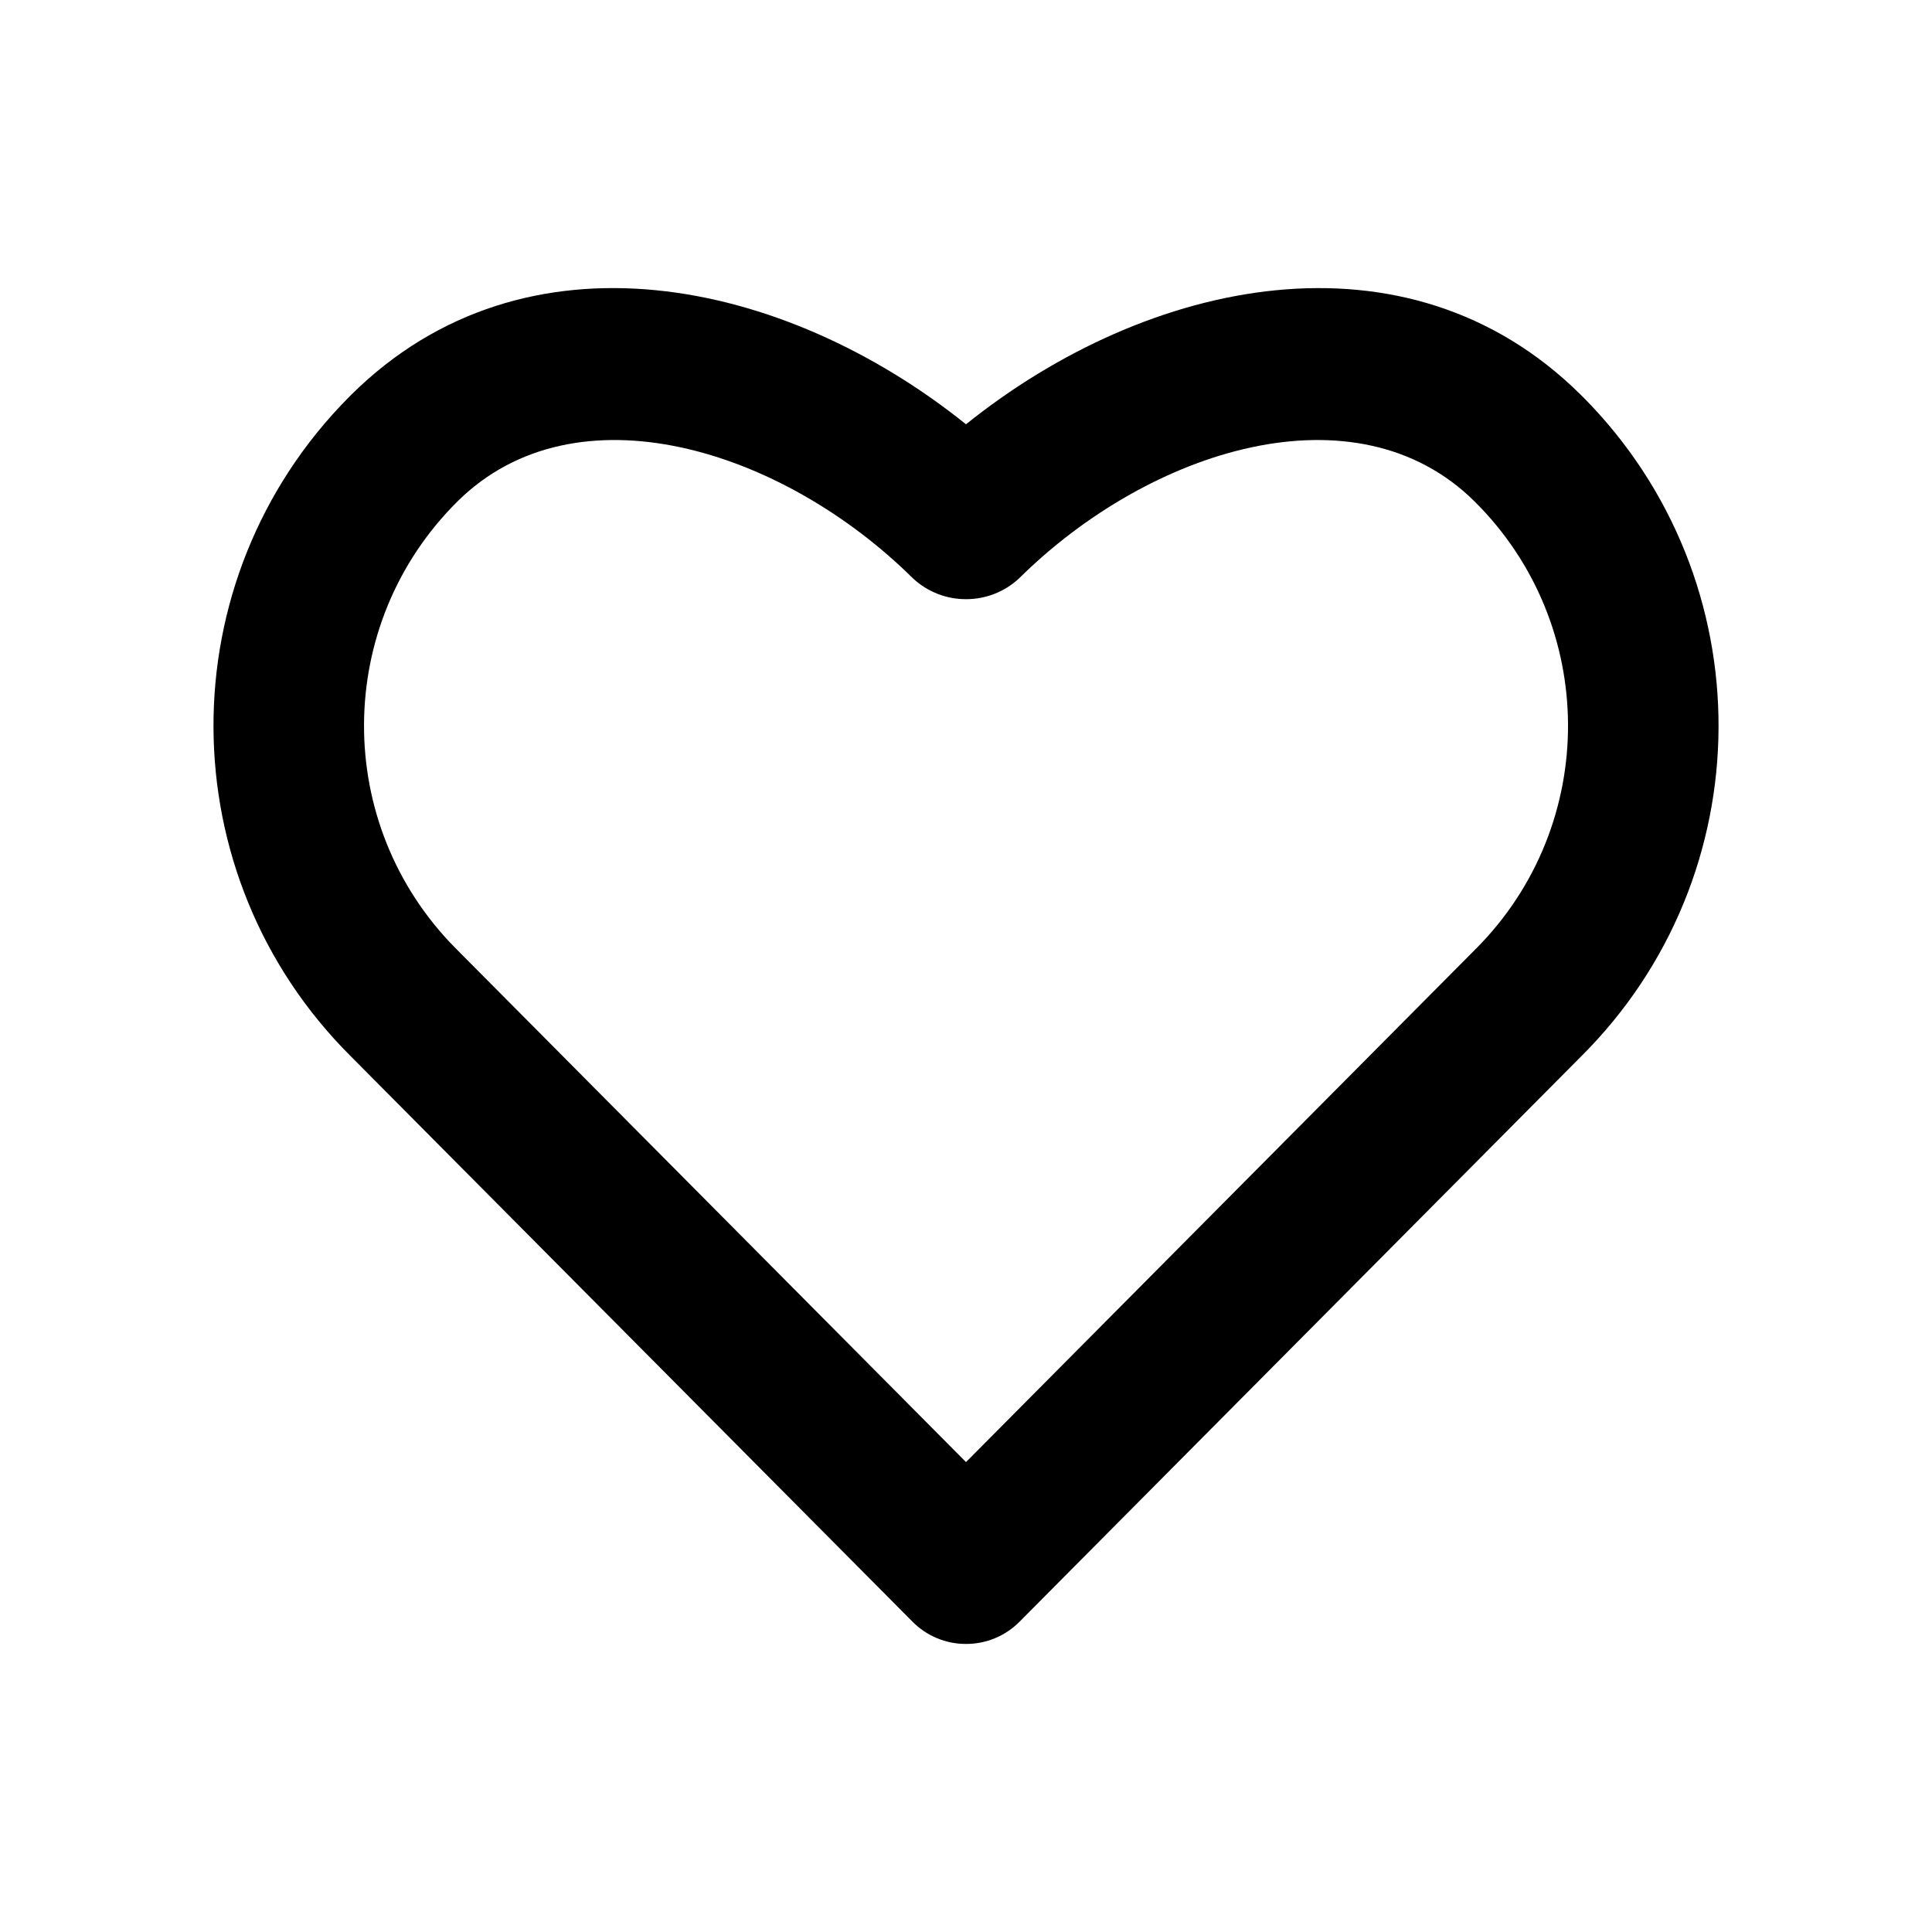
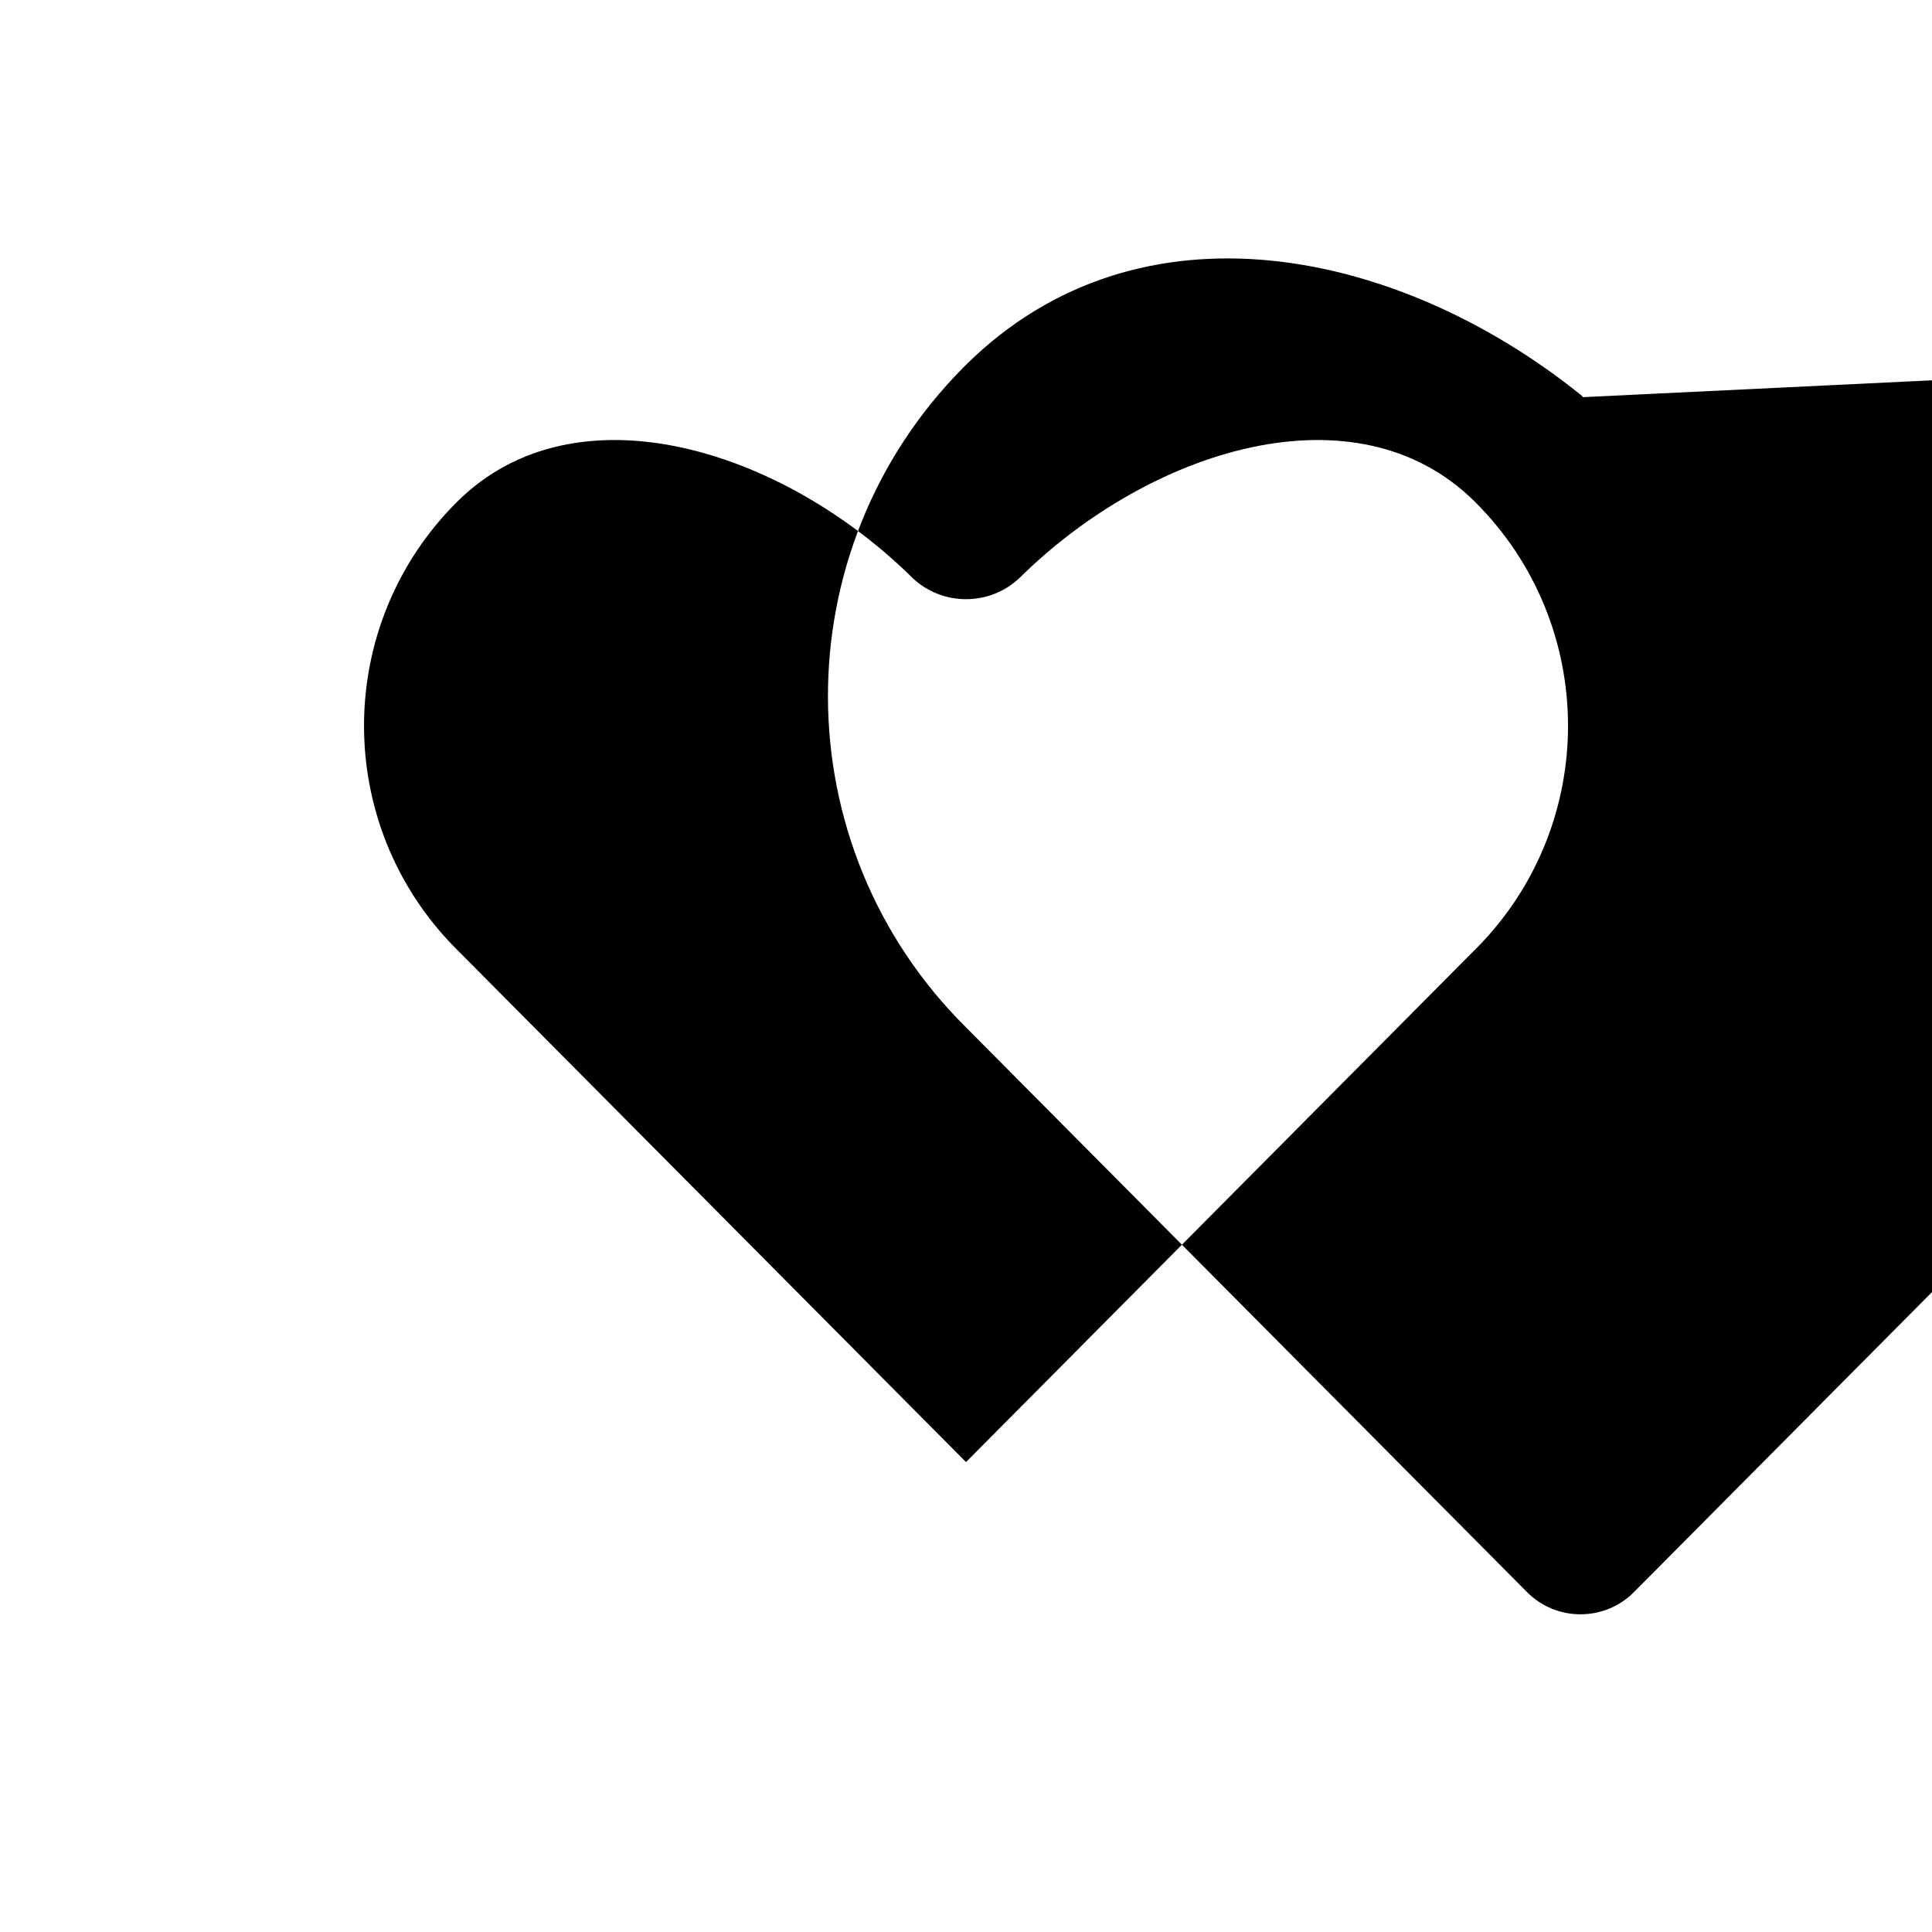
<svg xmlns="http://www.w3.org/2000/svg" fill="#000000" width="800px" height="800px" version="1.1" viewBox="144 144 512 512">
-   <path d="m563.54 249.25-0.68-0.68c-46.102-45.633-114.8-30.734-162.84 7.859v-0.035c-0.008 0.004-0.012 0.008-0.02 0.016-0.008-0.004-0.012-0.008-0.02-0.016v0.031c-48.047-38.594-116.74-53.492-162.84-7.859-0.23 0.227-0.457 0.453-0.684 0.684-48.098 48.461-47.801 126.73 0.66 174.83l148.71 149.69c3.734 3.773 8.828 5.898 14.141 5.891h0.078c5.312 0.004 10.406-2.117 14.141-5.891l148.71-149.69c48.457-48.098 48.754-126.37 0.656-174.83zm-28.293 146.07c-0.188 0.191-0.379 0.379-0.566 0.566l-134.66 135.56v-0.035l-0.02 0.02-0.02-0.02v0.035l-134.66-135.56c-0.191-0.188-0.379-0.379-0.566-0.566-32.57-32.84-32.352-85.867 0.488-118.44 31.34-31.047 85.953-13.996 120.68 20.371 3.957 3.699 9.008 5.535 14.062 5.539v0.008c0.008 0 0.012-0.004 0.02-0.004s0.012 0.004 0.02 0.004v-0.008c5.055-0.004 10.105-1.84 14.062-5.539 34.727-34.367 89.34-51.418 120.68-20.371 32.84 32.57 33.059 85.598 0.488 118.44z" />
+   <path d="m563.54 249.25-0.68-0.68v-0.035c-0.008 0.004-0.012 0.008-0.02 0.016-0.008-0.004-0.012-0.008-0.02-0.016v0.031c-48.047-38.594-116.74-53.492-162.84-7.859-0.23 0.227-0.457 0.453-0.684 0.684-48.098 48.461-47.801 126.73 0.66 174.83l148.71 149.69c3.734 3.773 8.828 5.898 14.141 5.891h0.078c5.312 0.004 10.406-2.117 14.141-5.891l148.71-149.69c48.457-48.098 48.754-126.37 0.656-174.83zm-28.293 146.07c-0.188 0.191-0.379 0.379-0.566 0.566l-134.66 135.56v-0.035l-0.02 0.02-0.02-0.02v0.035l-134.66-135.56c-0.191-0.188-0.379-0.379-0.566-0.566-32.57-32.84-32.352-85.867 0.488-118.44 31.34-31.047 85.953-13.996 120.68 20.371 3.957 3.699 9.008 5.535 14.062 5.539v0.008c0.008 0 0.012-0.004 0.02-0.004s0.012 0.004 0.02 0.004v-0.008c5.055-0.004 10.105-1.84 14.062-5.539 34.727-34.367 89.34-51.418 120.68-20.371 32.84 32.57 33.059 85.598 0.488 118.44z" />
</svg>